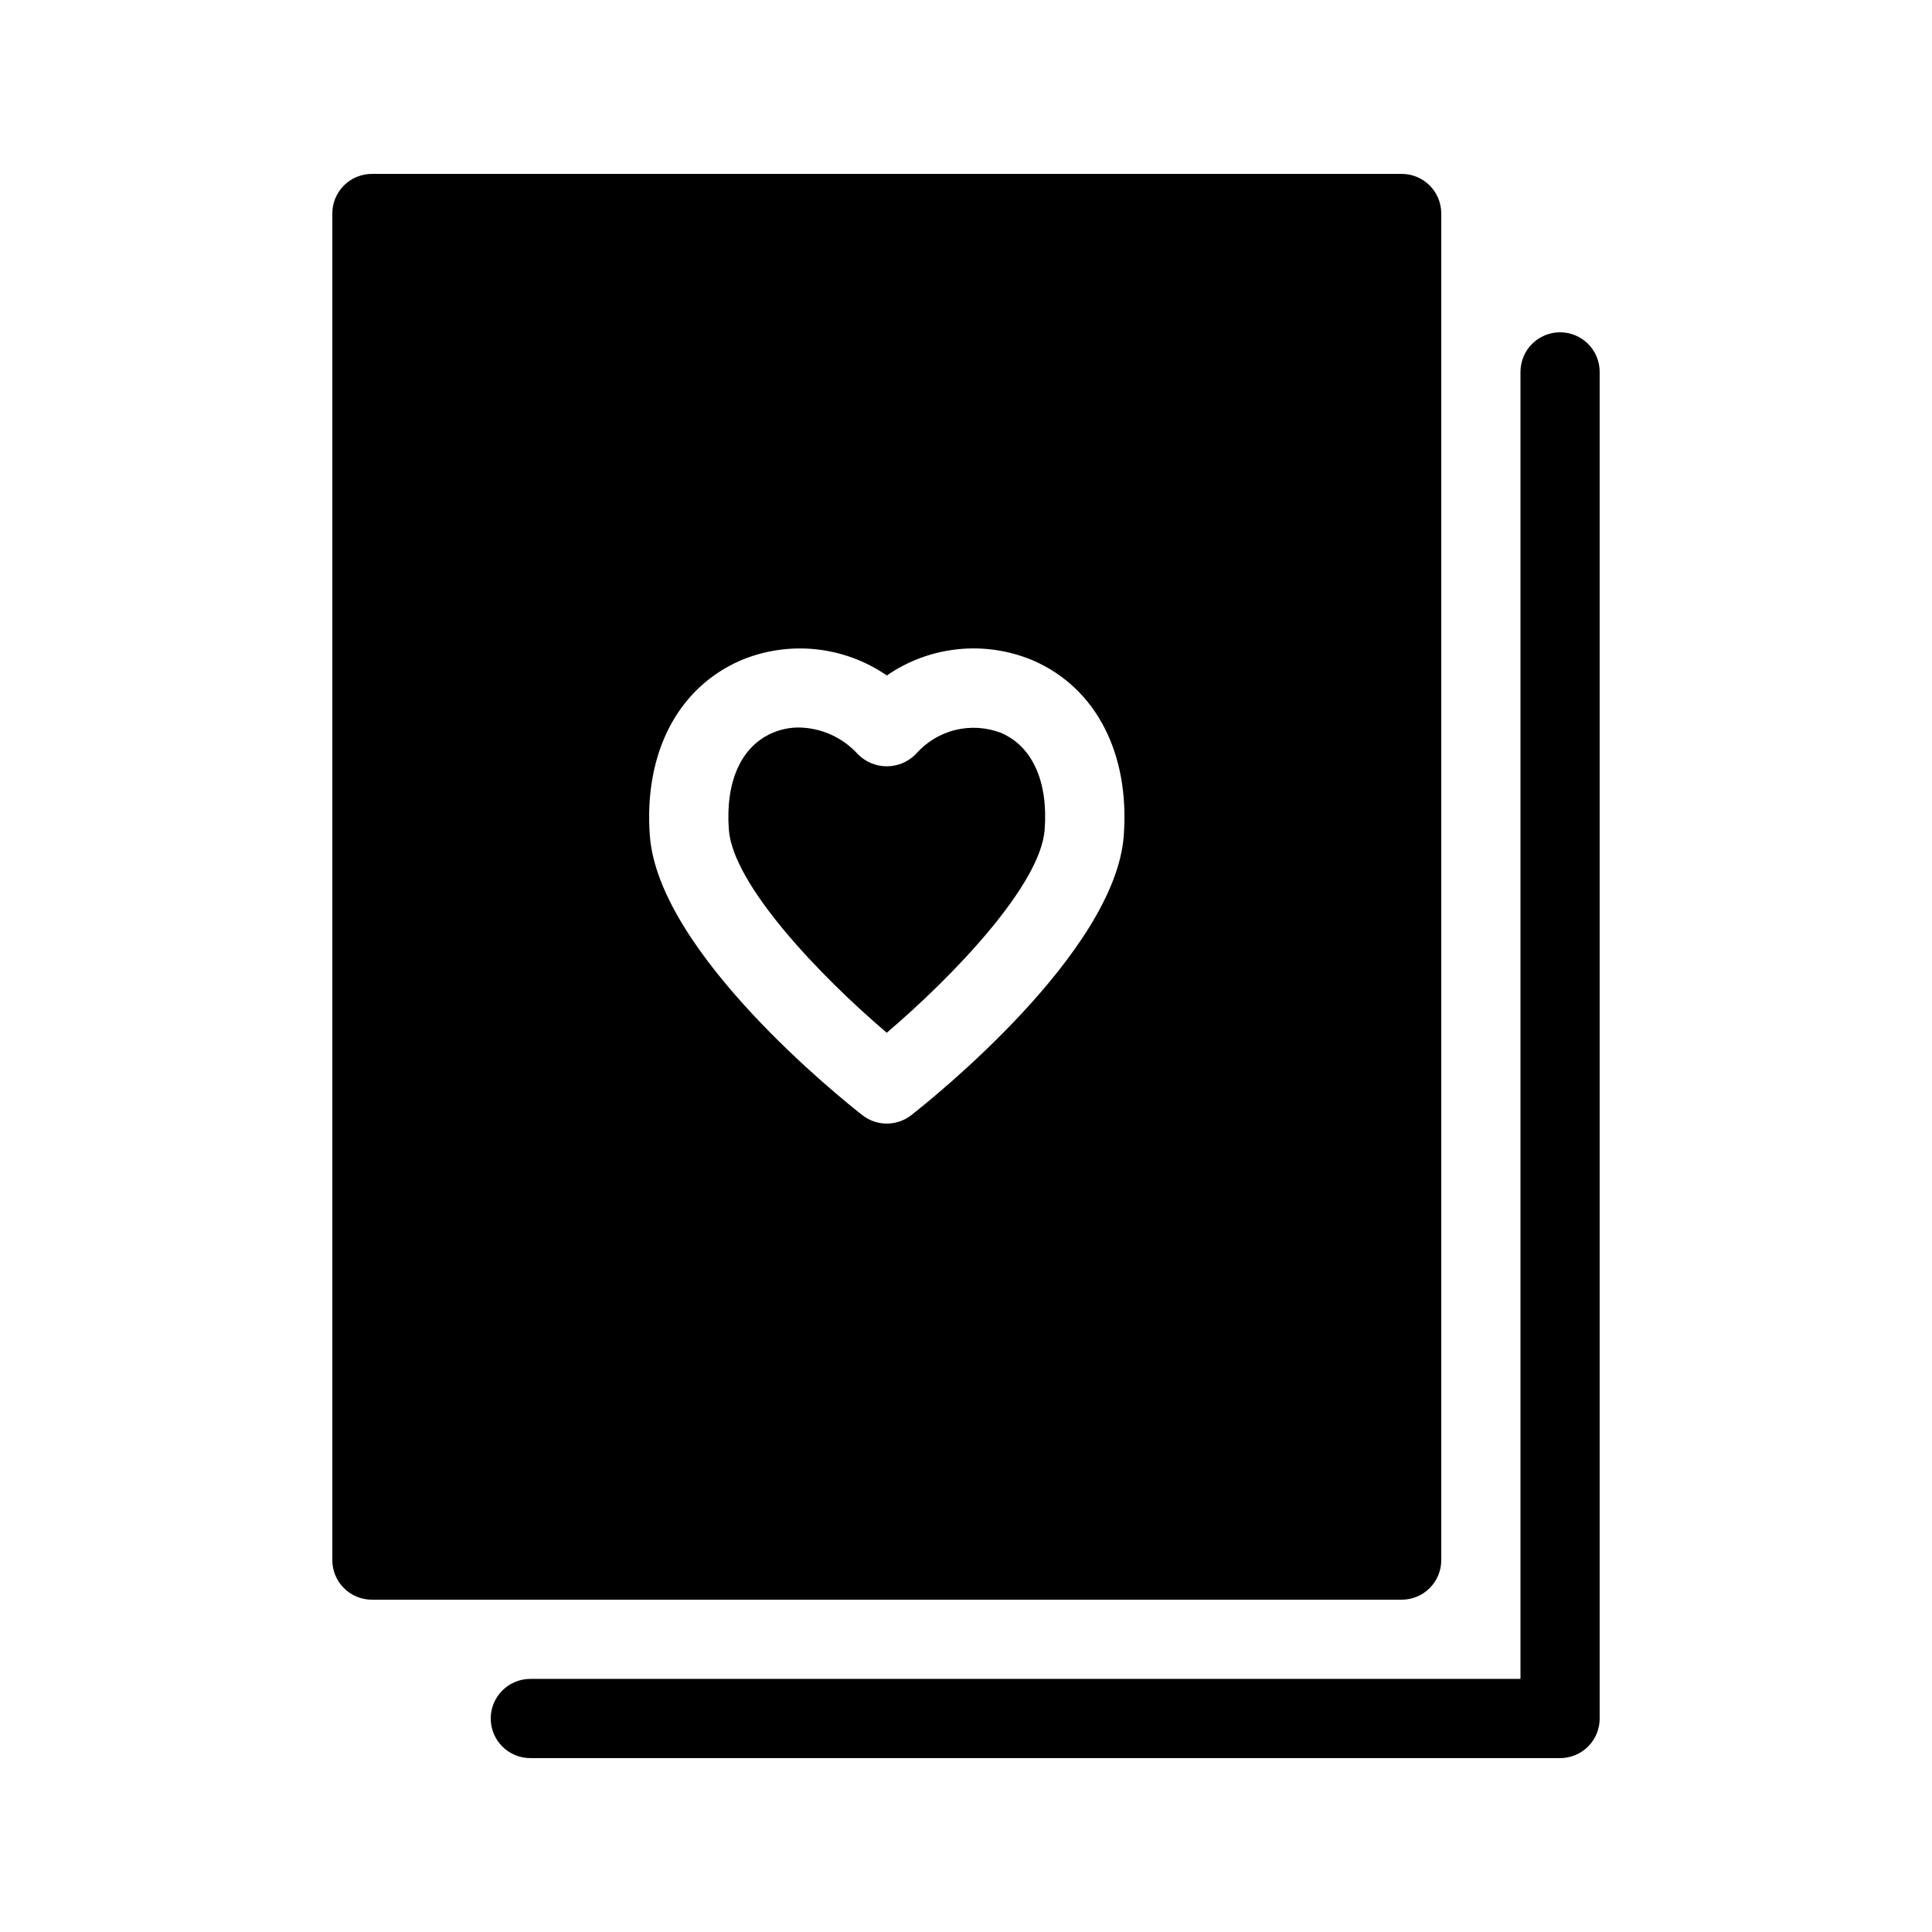
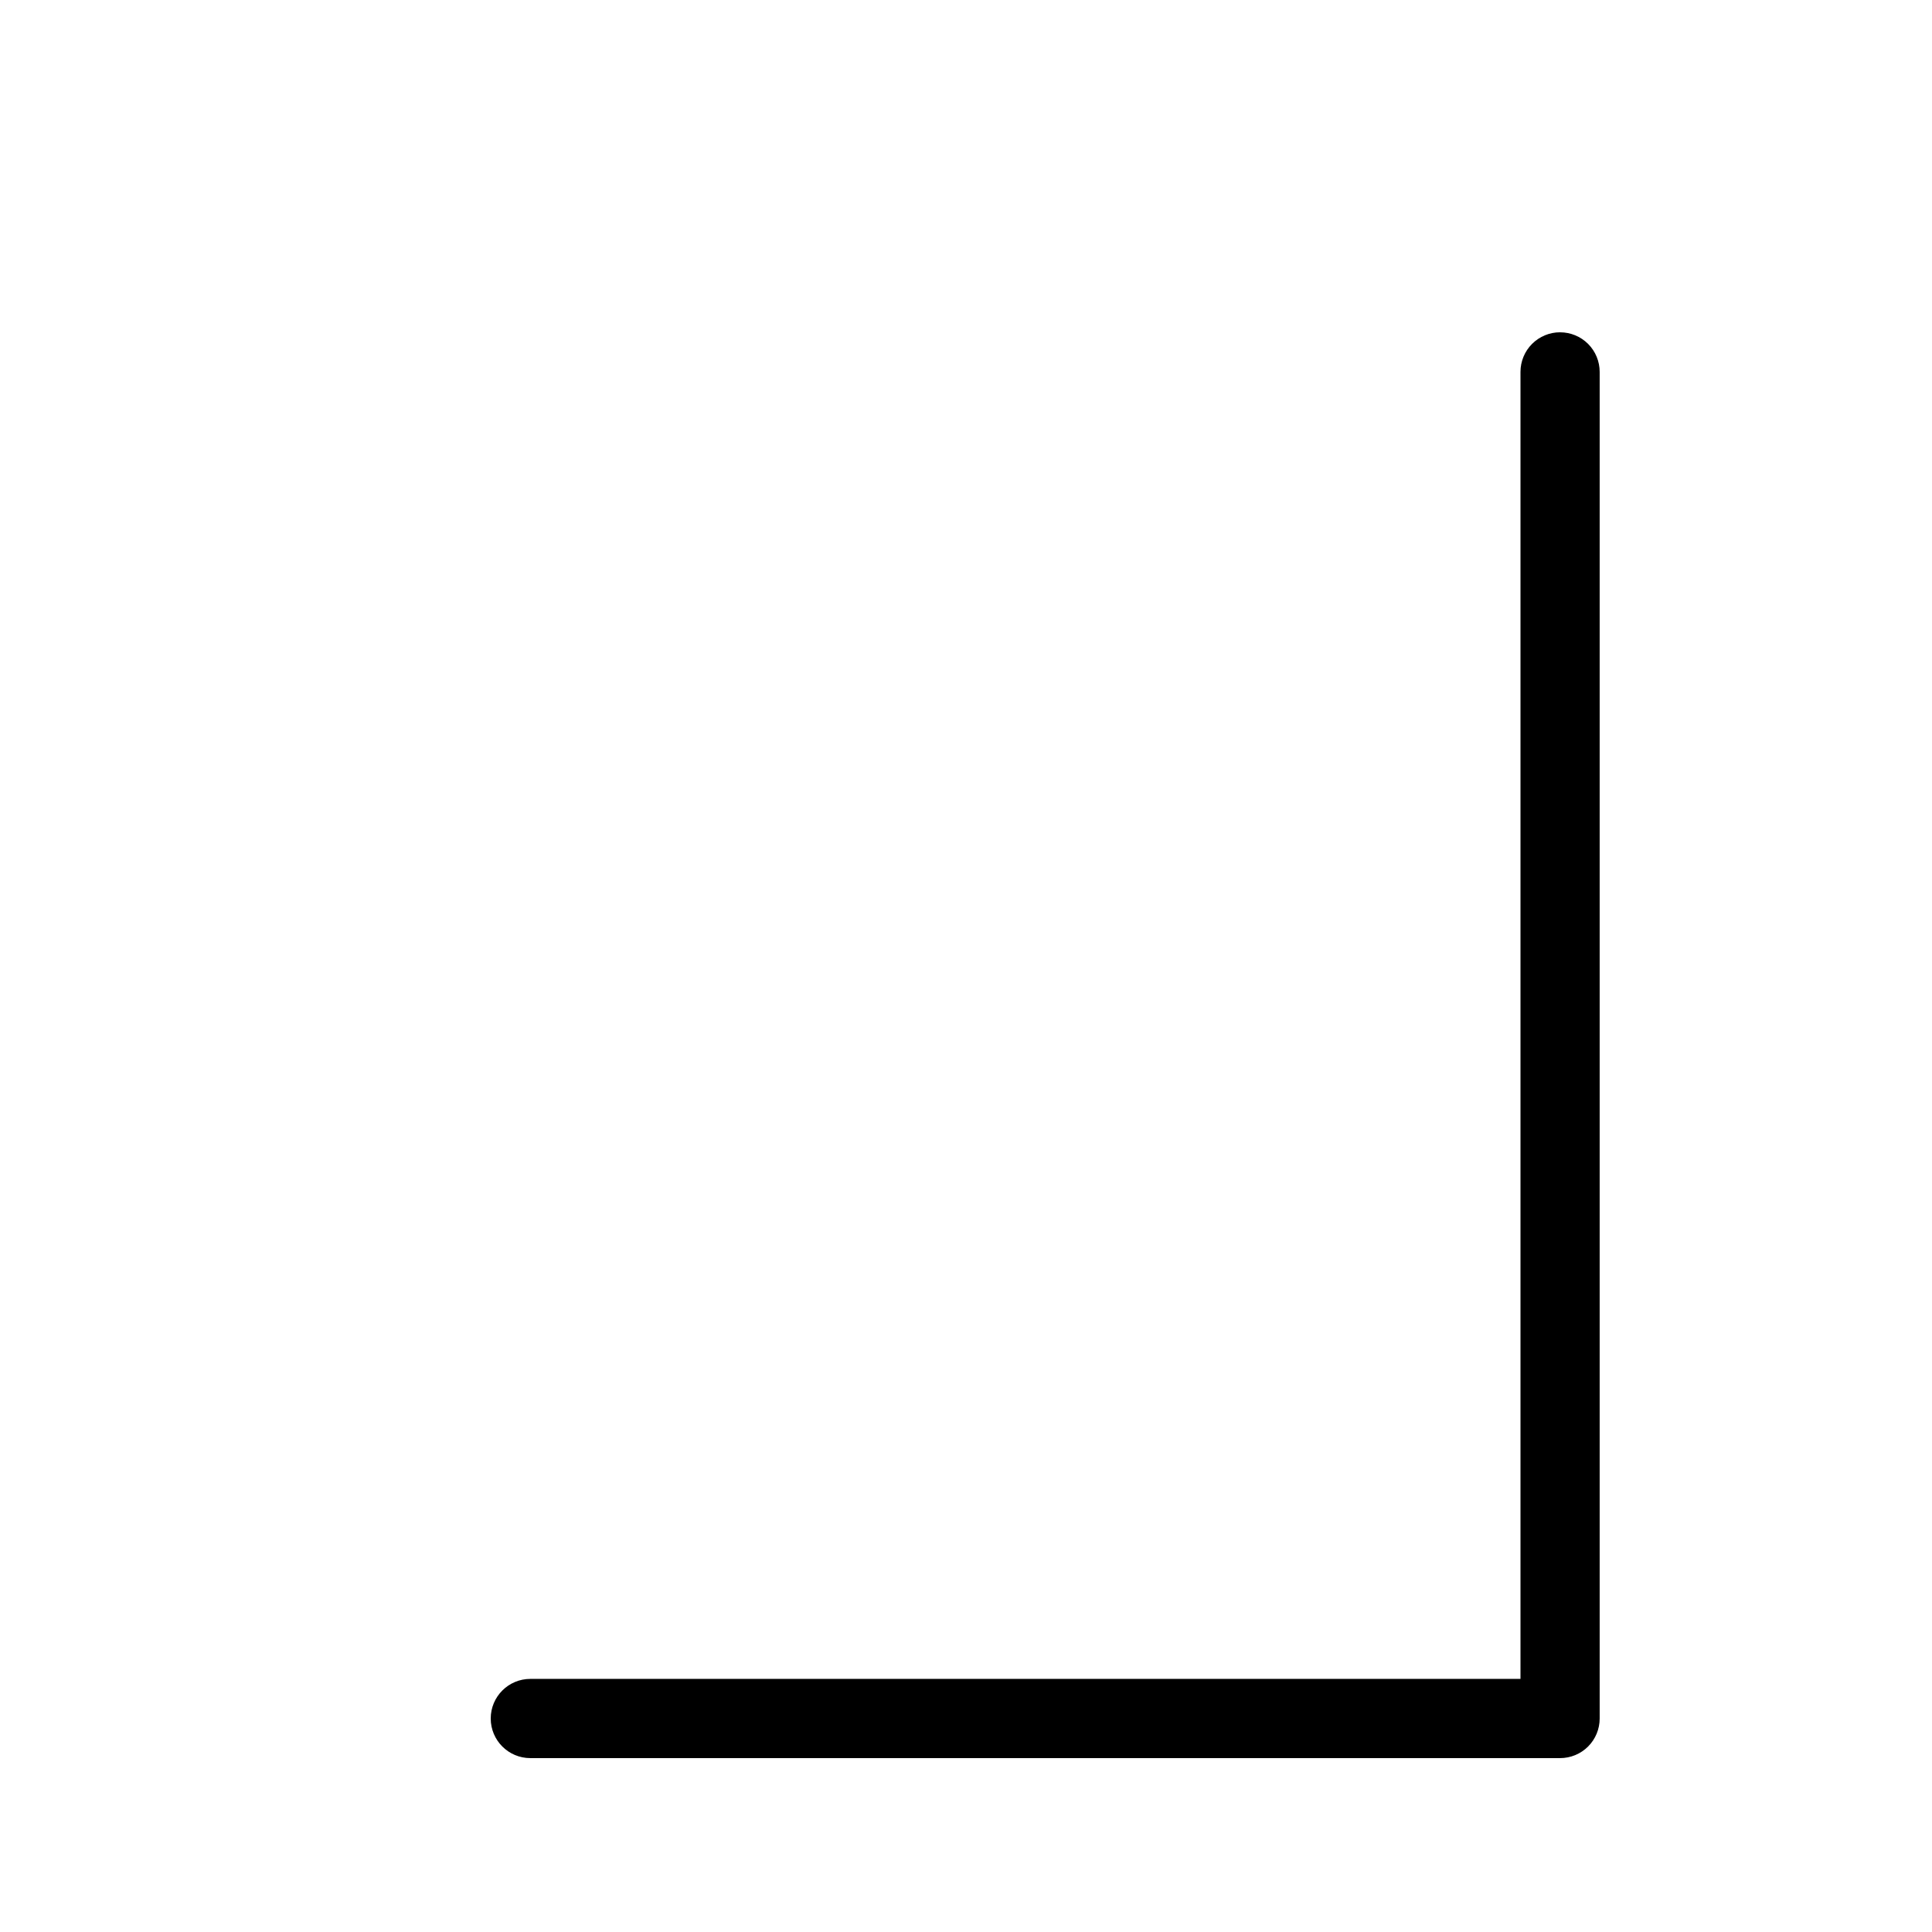
<svg xmlns="http://www.w3.org/2000/svg" fill="#000000" width="800px" height="800px" version="1.1" viewBox="144 144 512 512">
  <g>
-     <path d="m525.95 557.44v-356.86c0.004-2.785-1.102-5.457-3.07-7.426s-4.641-3.07-7.426-3.07h-272.89c-2.785 0-5.457 1.102-7.426 3.07s-3.074 4.641-3.07 7.426v356.86c-0.004 2.785 1.102 5.457 3.07 7.426s4.641 3.074 7.426 3.07h272.89c2.785 0.004 5.457-1.102 7.426-3.07s3.074-4.641 3.07-7.426zm-140.46-117.91c-3.805 2.977-9.152 2.977-12.957 0-5.516-4.305-53.957-43.07-56.312-74.004-1.641-21.832 7.316-39.195 23.984-46.473v-0.004c12.762-5.394 27.398-3.902 38.809 3.957 11.406-7.871 26.043-9.363 38.805-3.957 16.668 7.277 25.625 24.641 23.984 46.473-2.356 30.938-50.797 69.703-56.312 74.008z" />
-     <path d="m409.41 338.27c-3.898-1.531-8.176-1.816-12.246-0.816-4.066 0.996-7.723 3.231-10.469 6.391-2.027 2.066-4.797 3.231-7.691 3.231-2.891 0-5.66-1.164-7.688-3.231-3.984-4.394-9.609-6.945-15.539-7.051-2.469-0.012-4.91 0.488-7.176 1.477-8.238 3.609-12.402 12.957-11.441 25.645 1.105 14.574 24.09 38.664 41.84 53.773 17.754-15.109 40.734-39.195 41.84-53.773 0.973-12.688-3.191-22.035-11.43-25.645z" />
    <path d="m557.44 232.06c-2.781-0.004-5.453 1.102-7.422 3.07s-3.074 4.641-3.074 7.426v346.37h-262.4c-5.797 0-10.496 4.699-10.496 10.496s4.699 10.496 10.496 10.496h272.89c2.785 0.004 5.457-1.102 7.426-3.07s3.074-4.641 3.07-7.426v-356.86c0.004-2.785-1.102-5.457-3.07-7.426s-4.641-3.074-7.426-3.07z" />
  </g>
</svg>